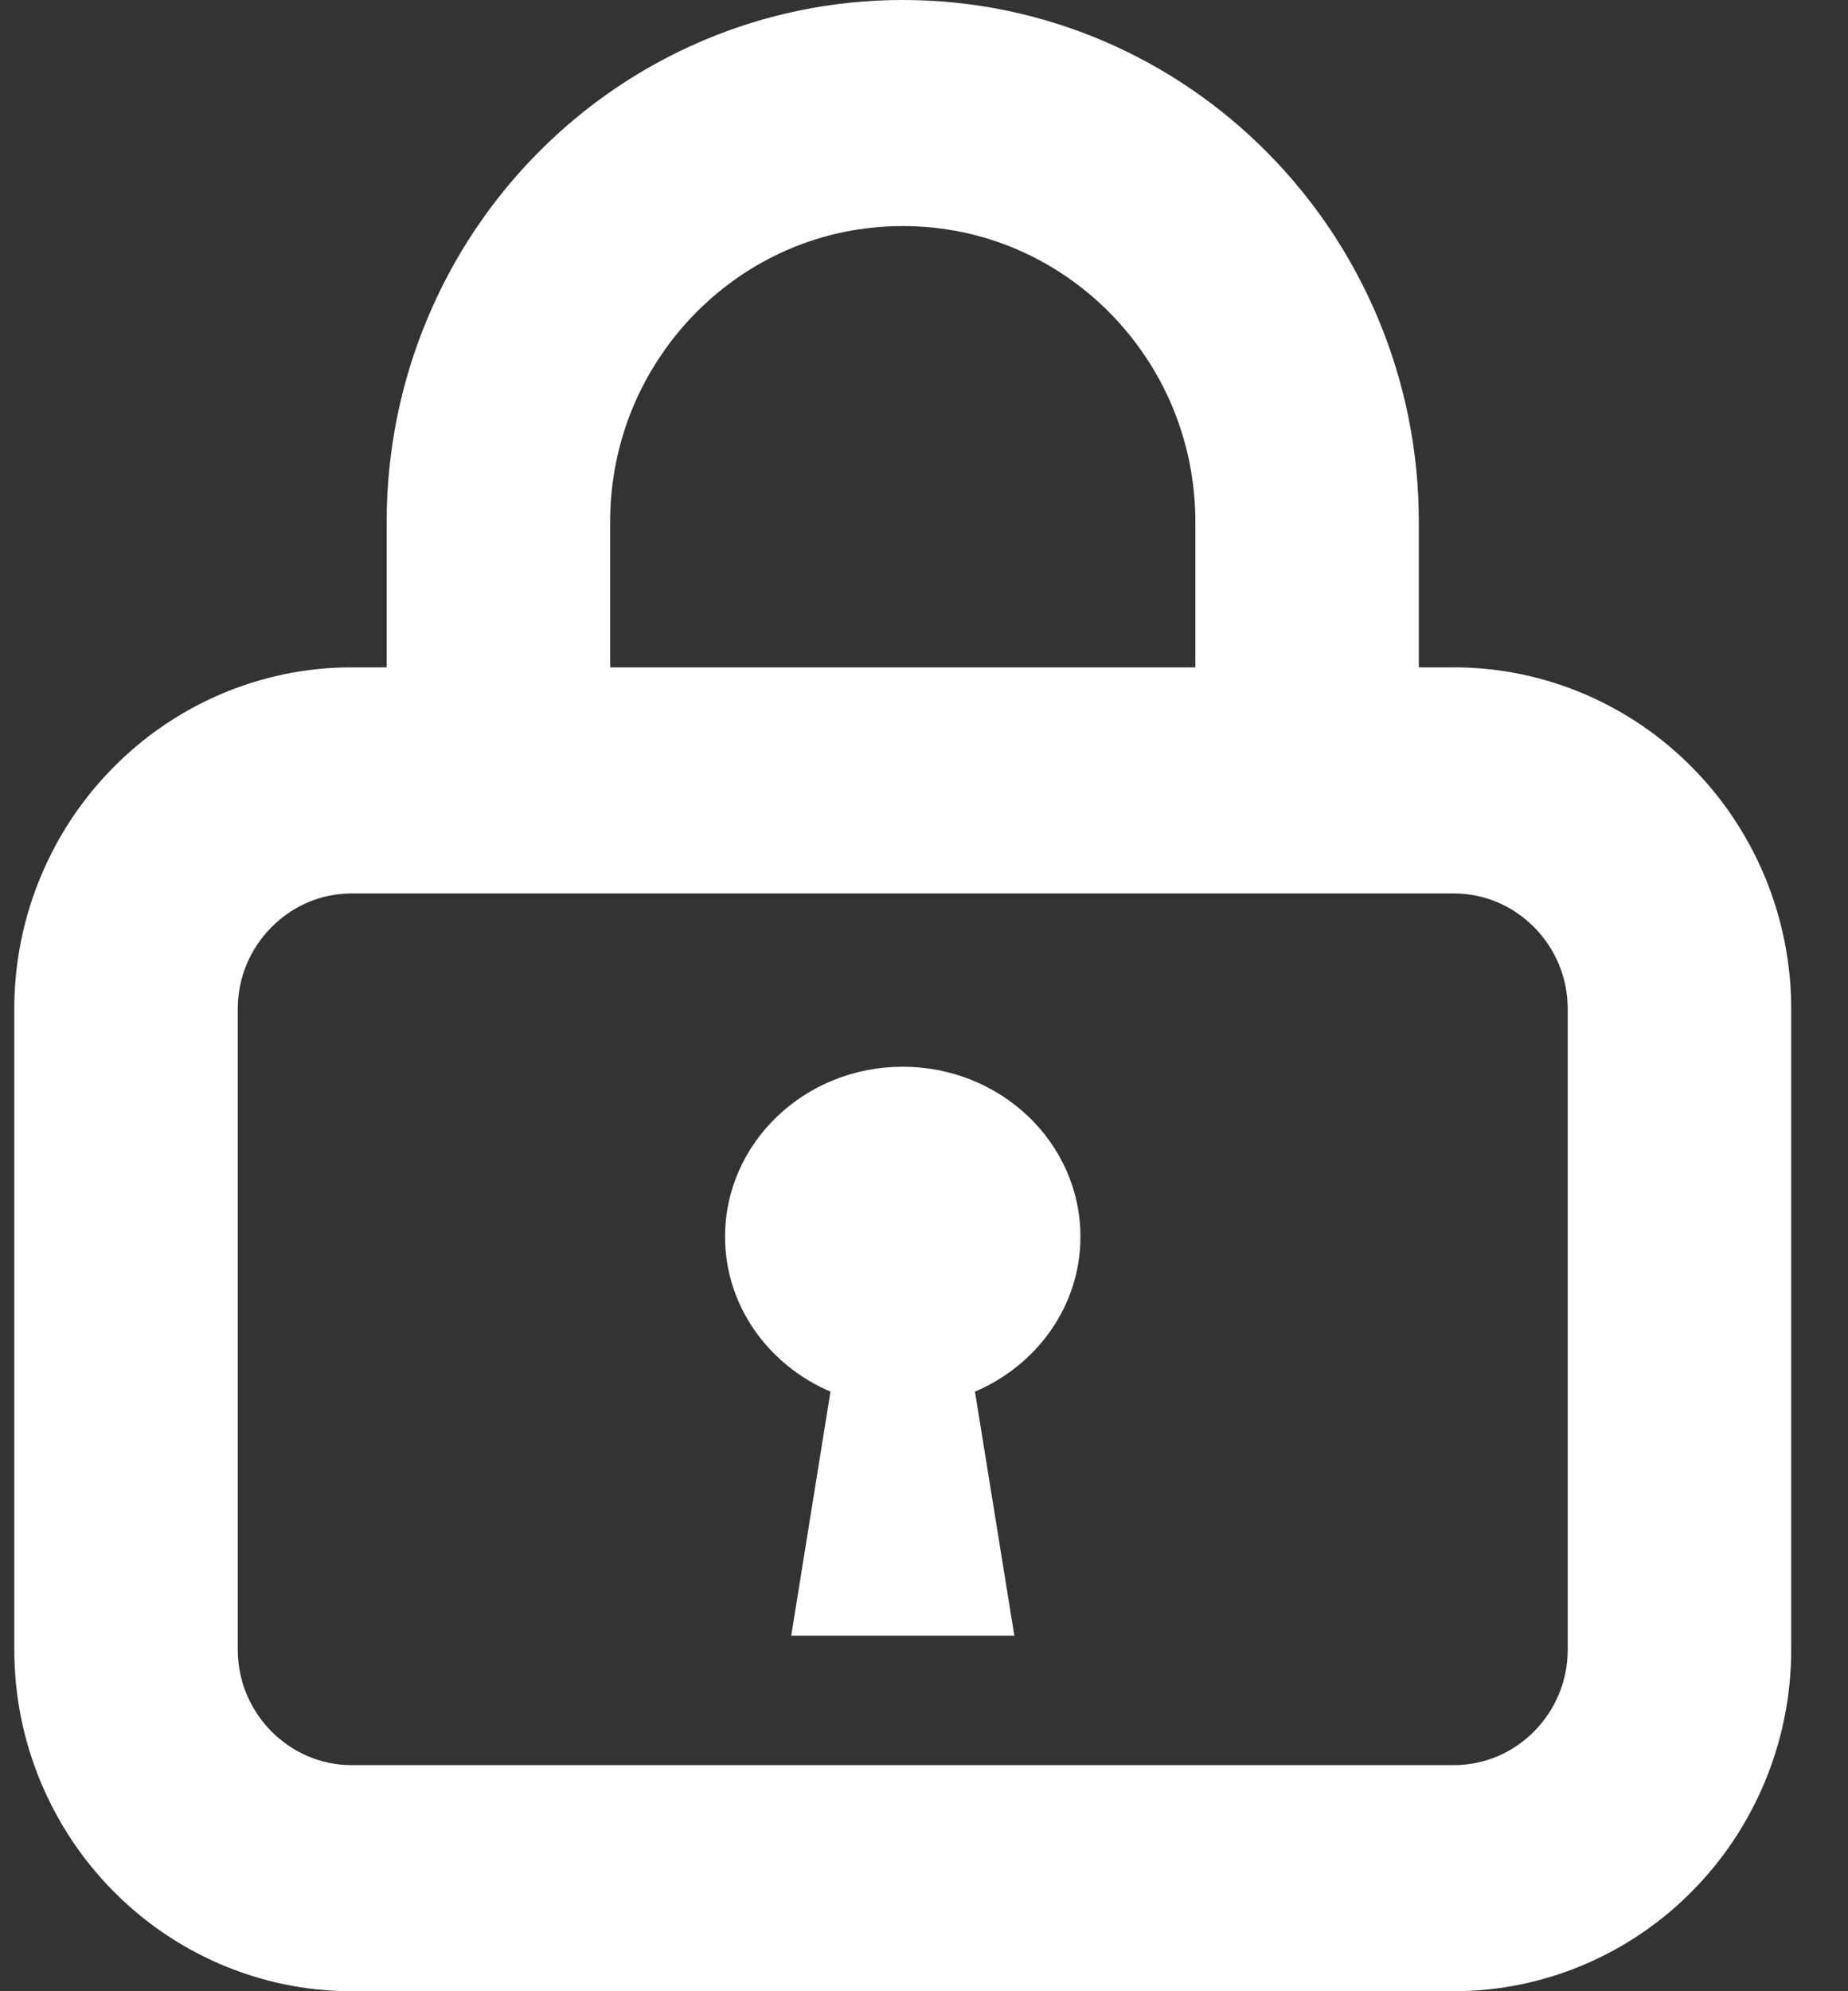
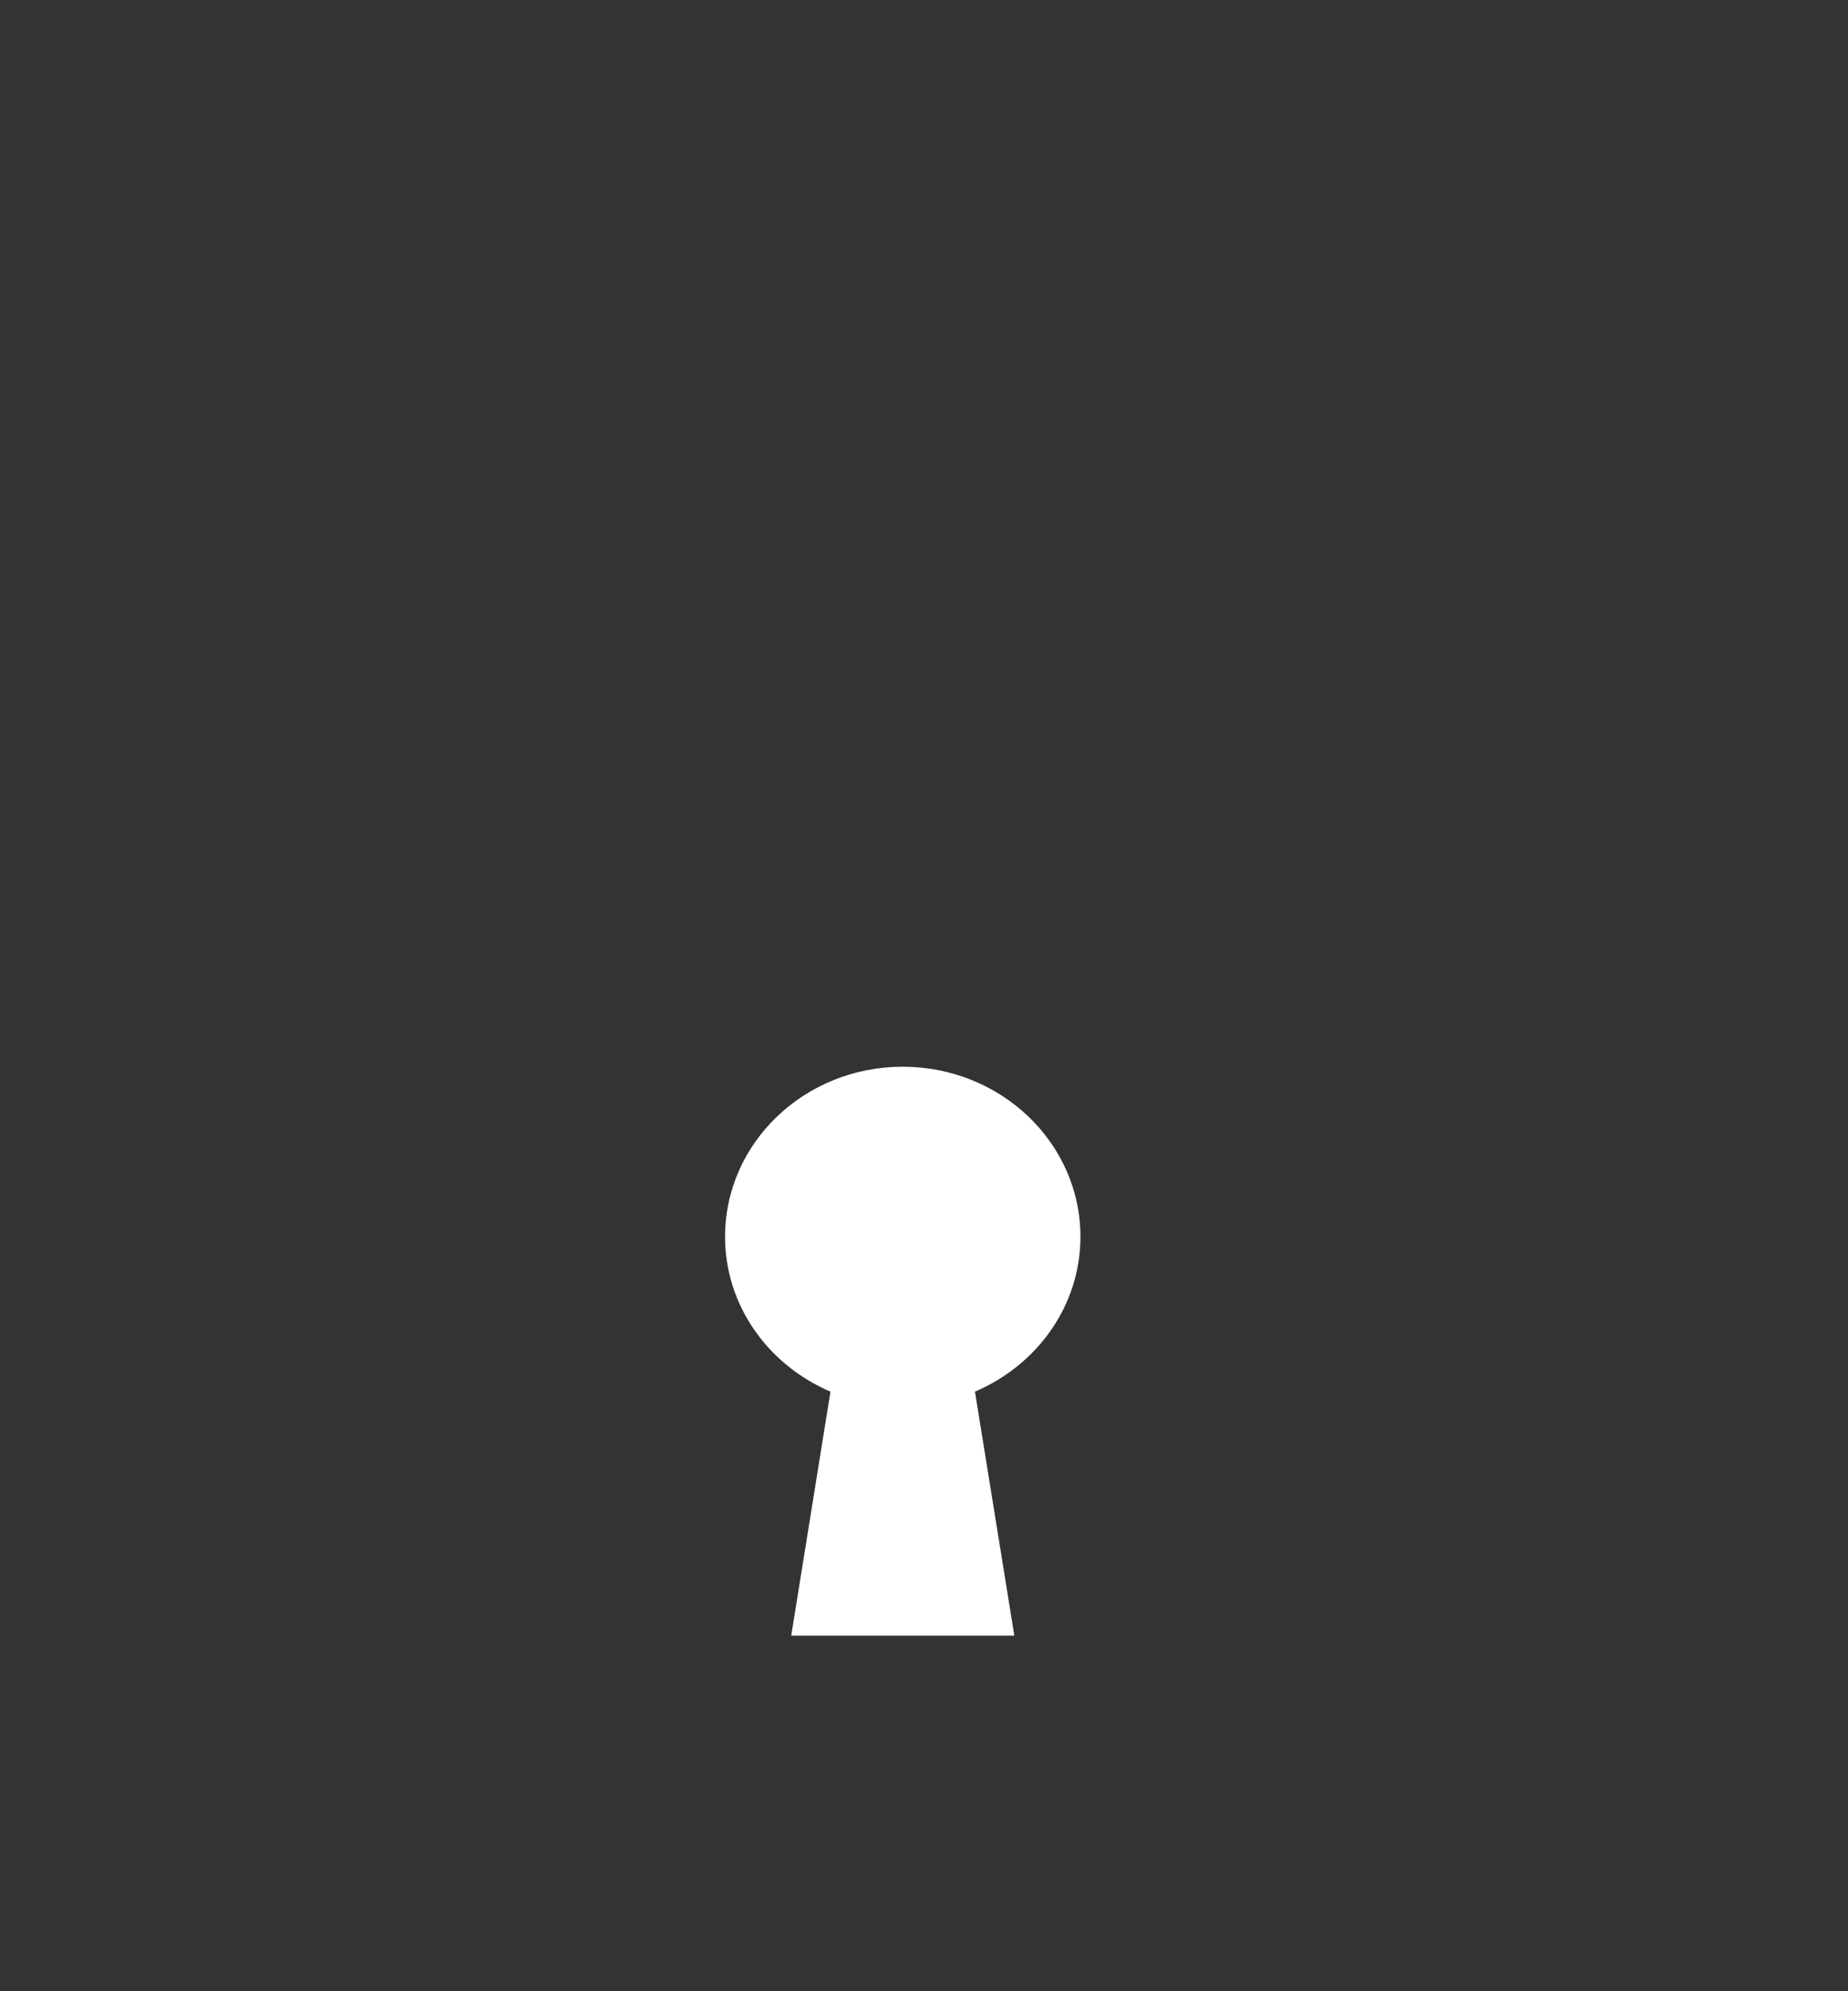
<svg xmlns="http://www.w3.org/2000/svg" width="26" height="28" viewBox="0 0 26 28" fill="none">
  <rect x="0" y="0" width="26" height="28" fill="#333333" stroke="none" />
-   <path d="M23.808 10.792C22.953 9.924 21.754 9.382 20.446 9.384L19.962 9.384L19.962 7.34C19.963 5.318 19.146 3.473 17.835 2.15C16.526 0.824 14.701 -0.001 12.701 6.96255e-07C10.702 -0.001 8.876 0.824 7.567 2.15C6.256 3.473 5.44 5.318 5.44 7.34L5.44 9.384L4.955 9.384C3.648 9.382 2.449 9.924 1.594 10.792C0.736 11.657 0.2 12.869 0.201 14.191L0.201 23.193C0.2 24.515 0.736 25.727 1.594 26.592C2.449 27.46 3.648 28.001 4.955 28L20.446 28C21.754 28.001 22.953 27.46 23.808 26.592C24.666 25.727 25.202 24.515 25.201 23.193L25.201 14.191C25.202 12.869 24.666 11.657 23.808 10.792ZM8.584 7.34C8.585 6.187 9.043 5.156 9.791 4.397C10.54 3.642 11.559 3.179 12.701 3.179C13.843 3.179 14.862 3.642 15.612 4.397C16.36 5.156 16.817 6.187 16.818 7.34L16.818 9.384L8.584 9.384L8.584 7.34ZM21.586 24.345C21.289 24.642 20.896 24.821 20.446 24.821L4.955 24.821C4.506 24.821 4.114 24.642 3.817 24.345C3.523 24.045 3.346 23.647 3.345 23.193L3.345 14.191C3.346 13.736 3.523 13.339 3.817 13.04C4.114 12.742 4.506 12.563 4.955 12.563L20.446 12.563C20.896 12.563 21.289 12.742 21.586 13.04C21.879 13.339 22.056 13.736 22.057 14.191L22.057 23.193C22.056 23.647 21.879 24.045 21.586 24.345Z" fill="white" />
  <path d="M12.7 15C11.32 15 10.201 16.07 10.201 17.391C10.201 18.363 10.812 19.196 11.684 19.569L11.132 23L12.7 23L14.271 23L13.717 19.569C14.59 19.196 15.201 18.363 15.201 17.391C15.201 16.07 14.081 15 12.7 15Z" fill="white" />
</svg>